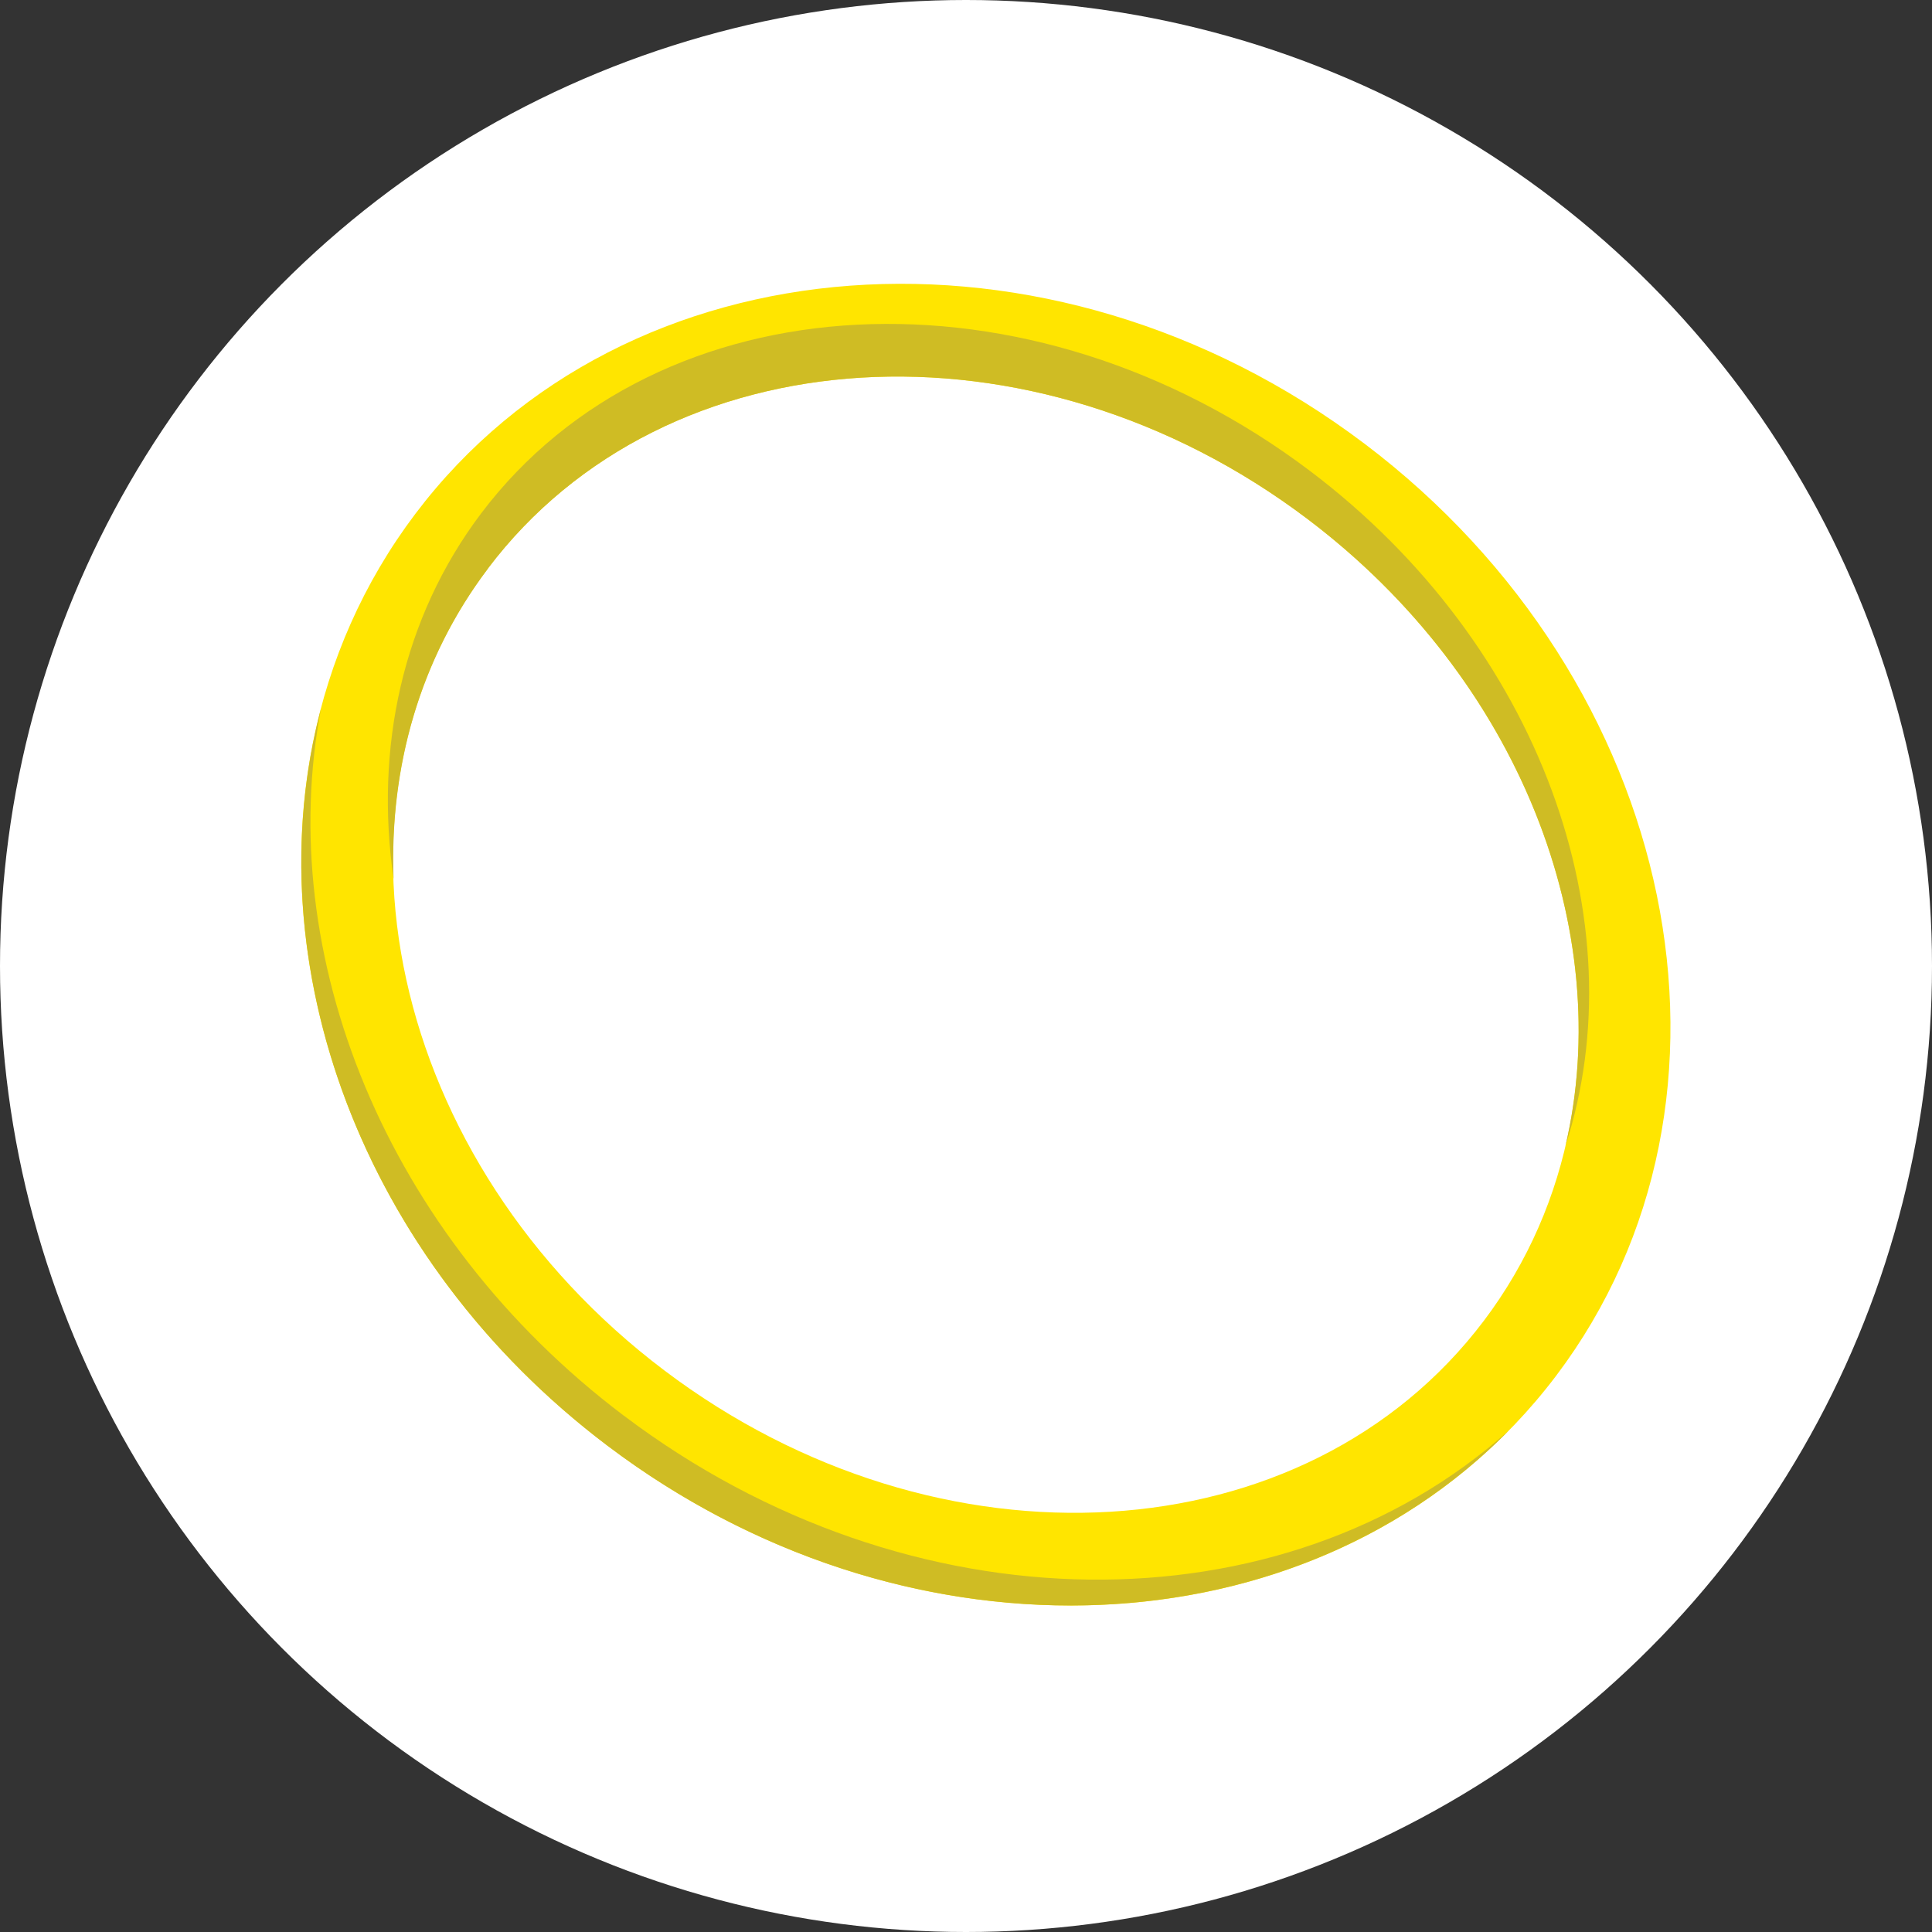
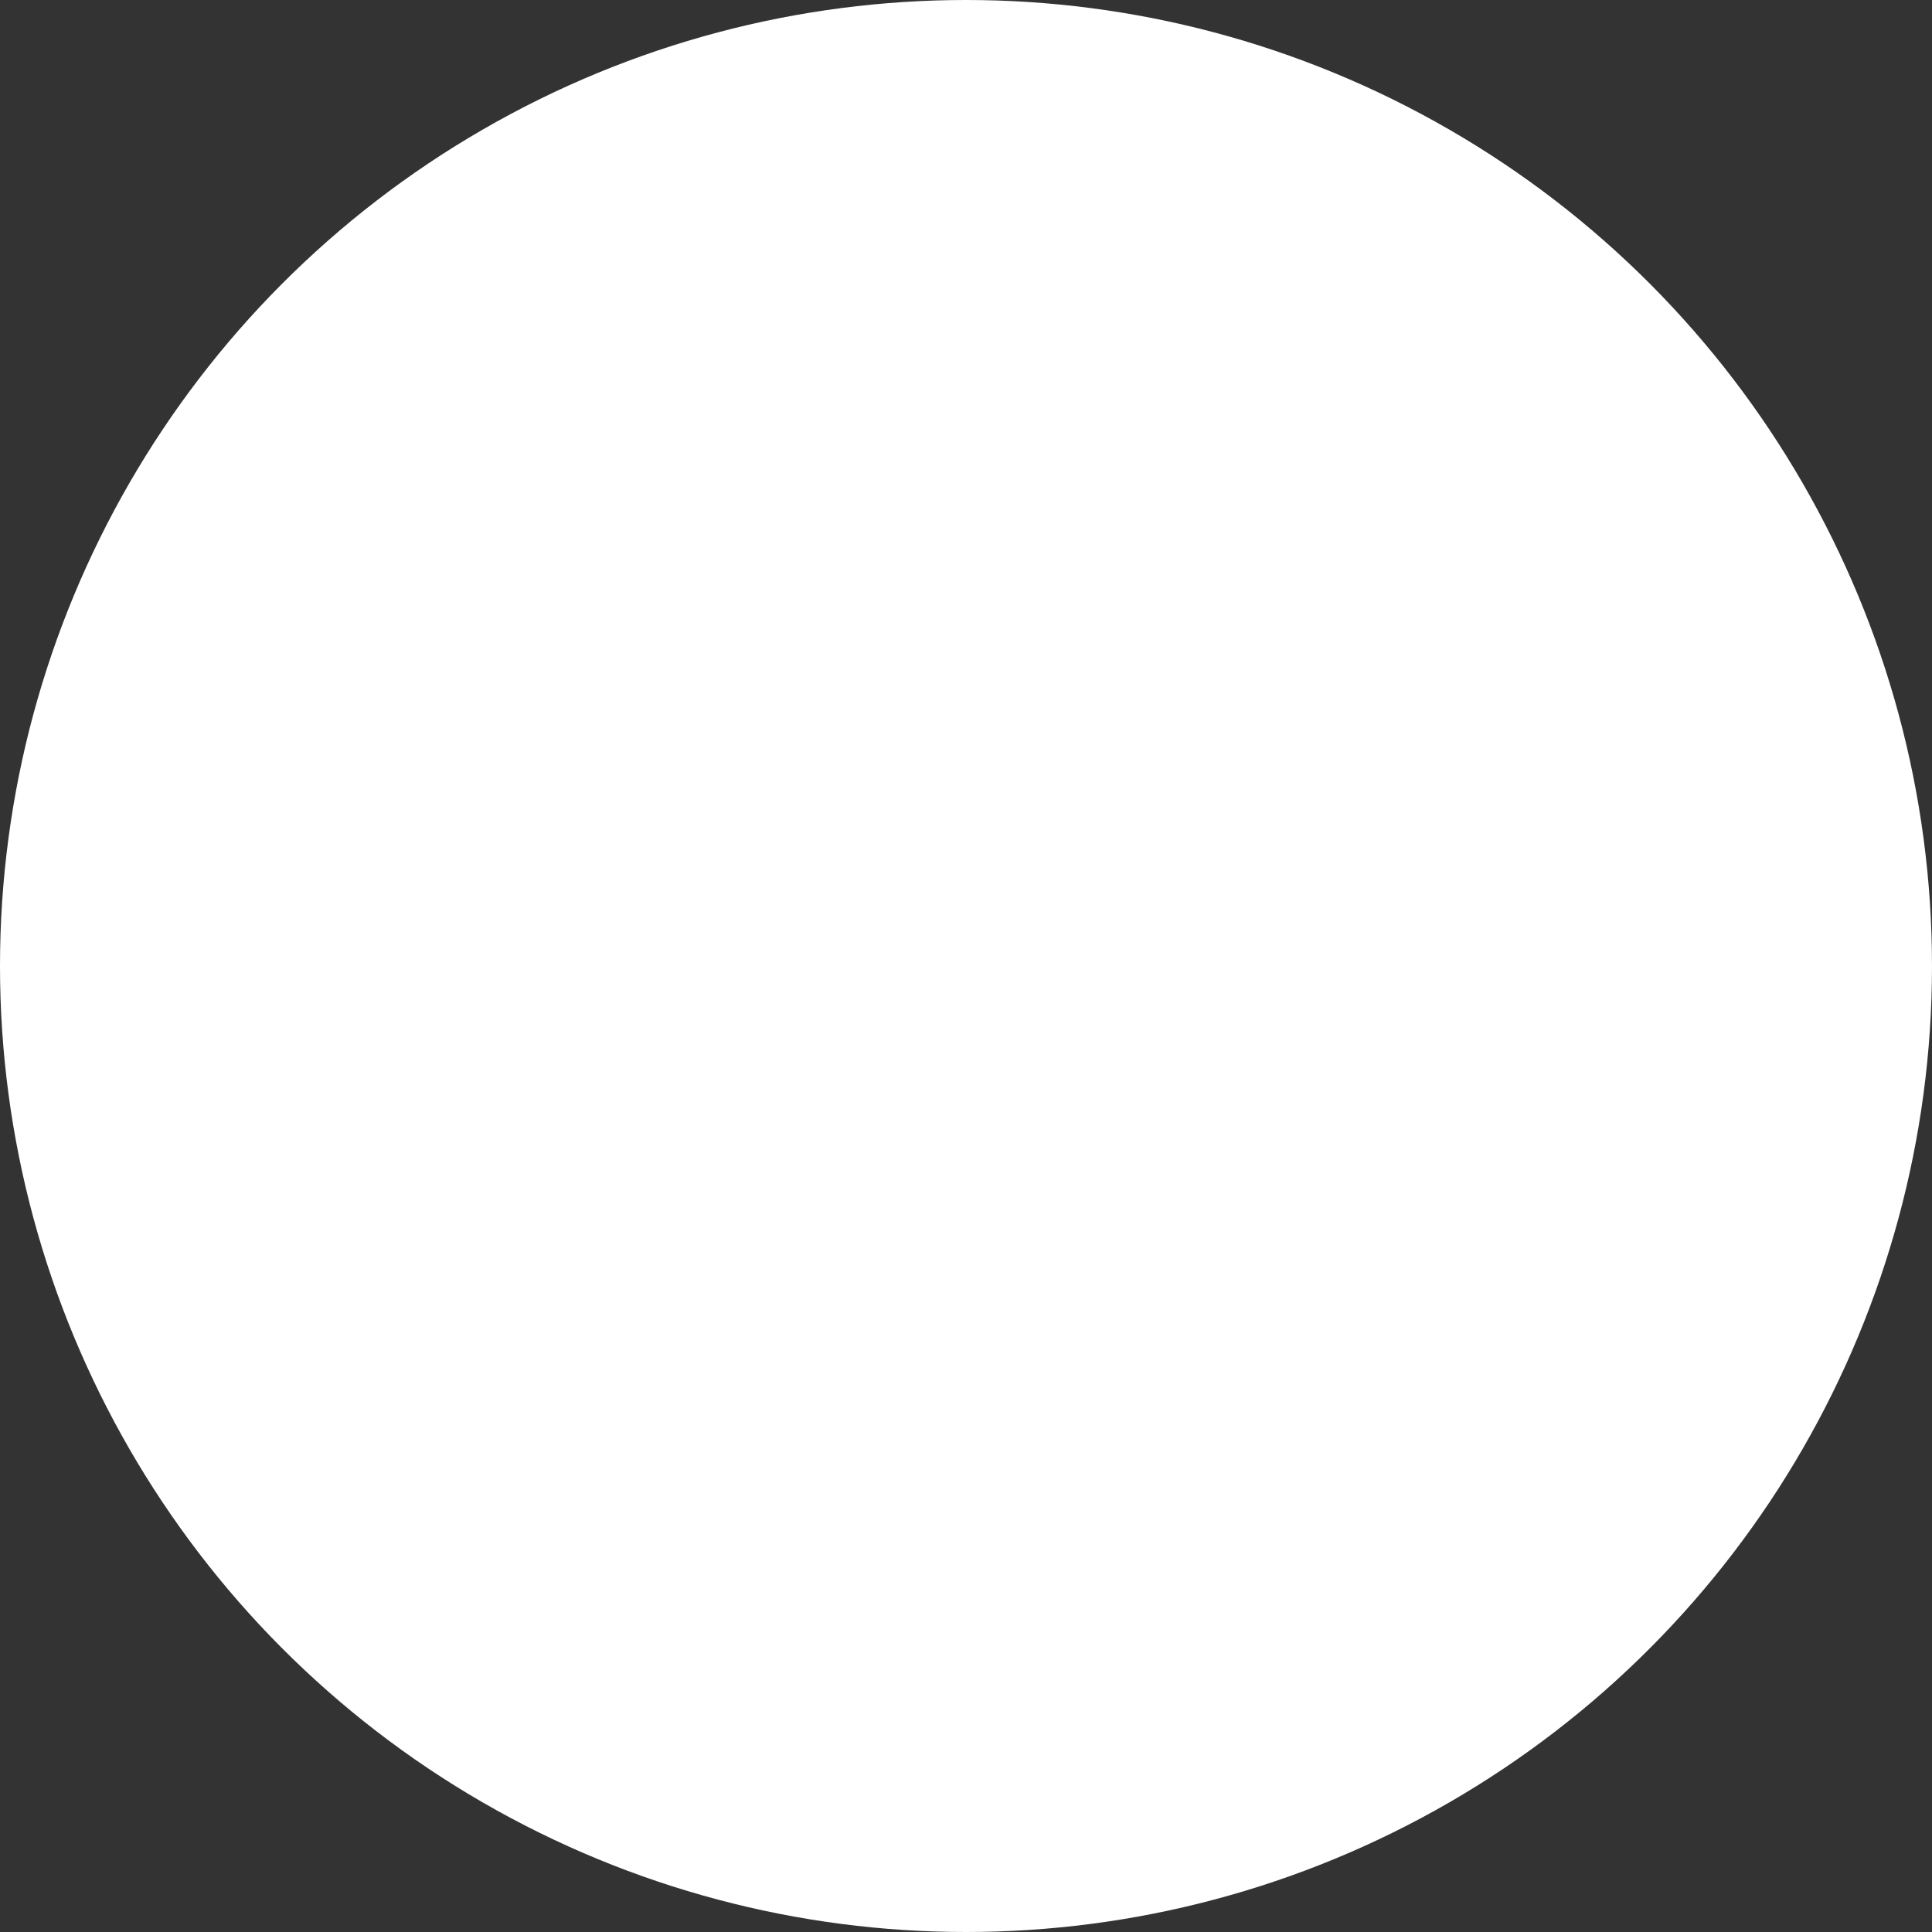
<svg xmlns="http://www.w3.org/2000/svg" id="_レイヤー_2" width="250" height="250">
  <rect width="100%" height="100%" fill="#333333" stroke="none" />
  <defs>
    <style>.cls-3{fill:#cfbc24}</style>
  </defs>
  <g id="_レイヤー_1-2">
    <circle cx="125" cy="125" r="125" fill="#fff" />
-     <path d="M176.56 57.41c-40.76-30.8-95.74-26.74-122.8 9.06-27.05 35.81-15.93 89.8 24.83 120.59 40.76 30.81 95.74 26.75 122.79-9.06 27.04-35.81 15.93-89.8-24.83-120.6zM192 170.92c-22.99 30.43-70.46 33.3-106.05 6.4-35.59-26.88-45.8-73.34-22.82-103.76 22.98-30.42 70.47-33.3 106.06-6.4 35.59 26.89 45.79 73.34 22.81 103.76z" fill="#ffe500" />
-     <path class="cls-3" d="M80.71 183.18c-30.95-23.38-45.24-59.7-39.17-91.5-8.67 32.75 5.06 71.22 37.06 95.39 37.86 28.61 87.97 27.12 116.59-1.92-29.13 25.98-77.44 26.01-114.47-1.97z" />
-     <path class="cls-3" d="M63.14 73.56c22.98-30.42 70.47-33.3 106.06-6.4 27.55 20.82 39.88 53.37 33.37 81.11 9.39-28.92-3.15-64.73-33.04-87.32-36.25-27.38-84.29-24.94-107.27 5.48-10.24 13.58-13.77 30.4-11.33 47.32-.54-14.42 3.37-28.49 12.22-40.18z" />
  </g>
</svg>